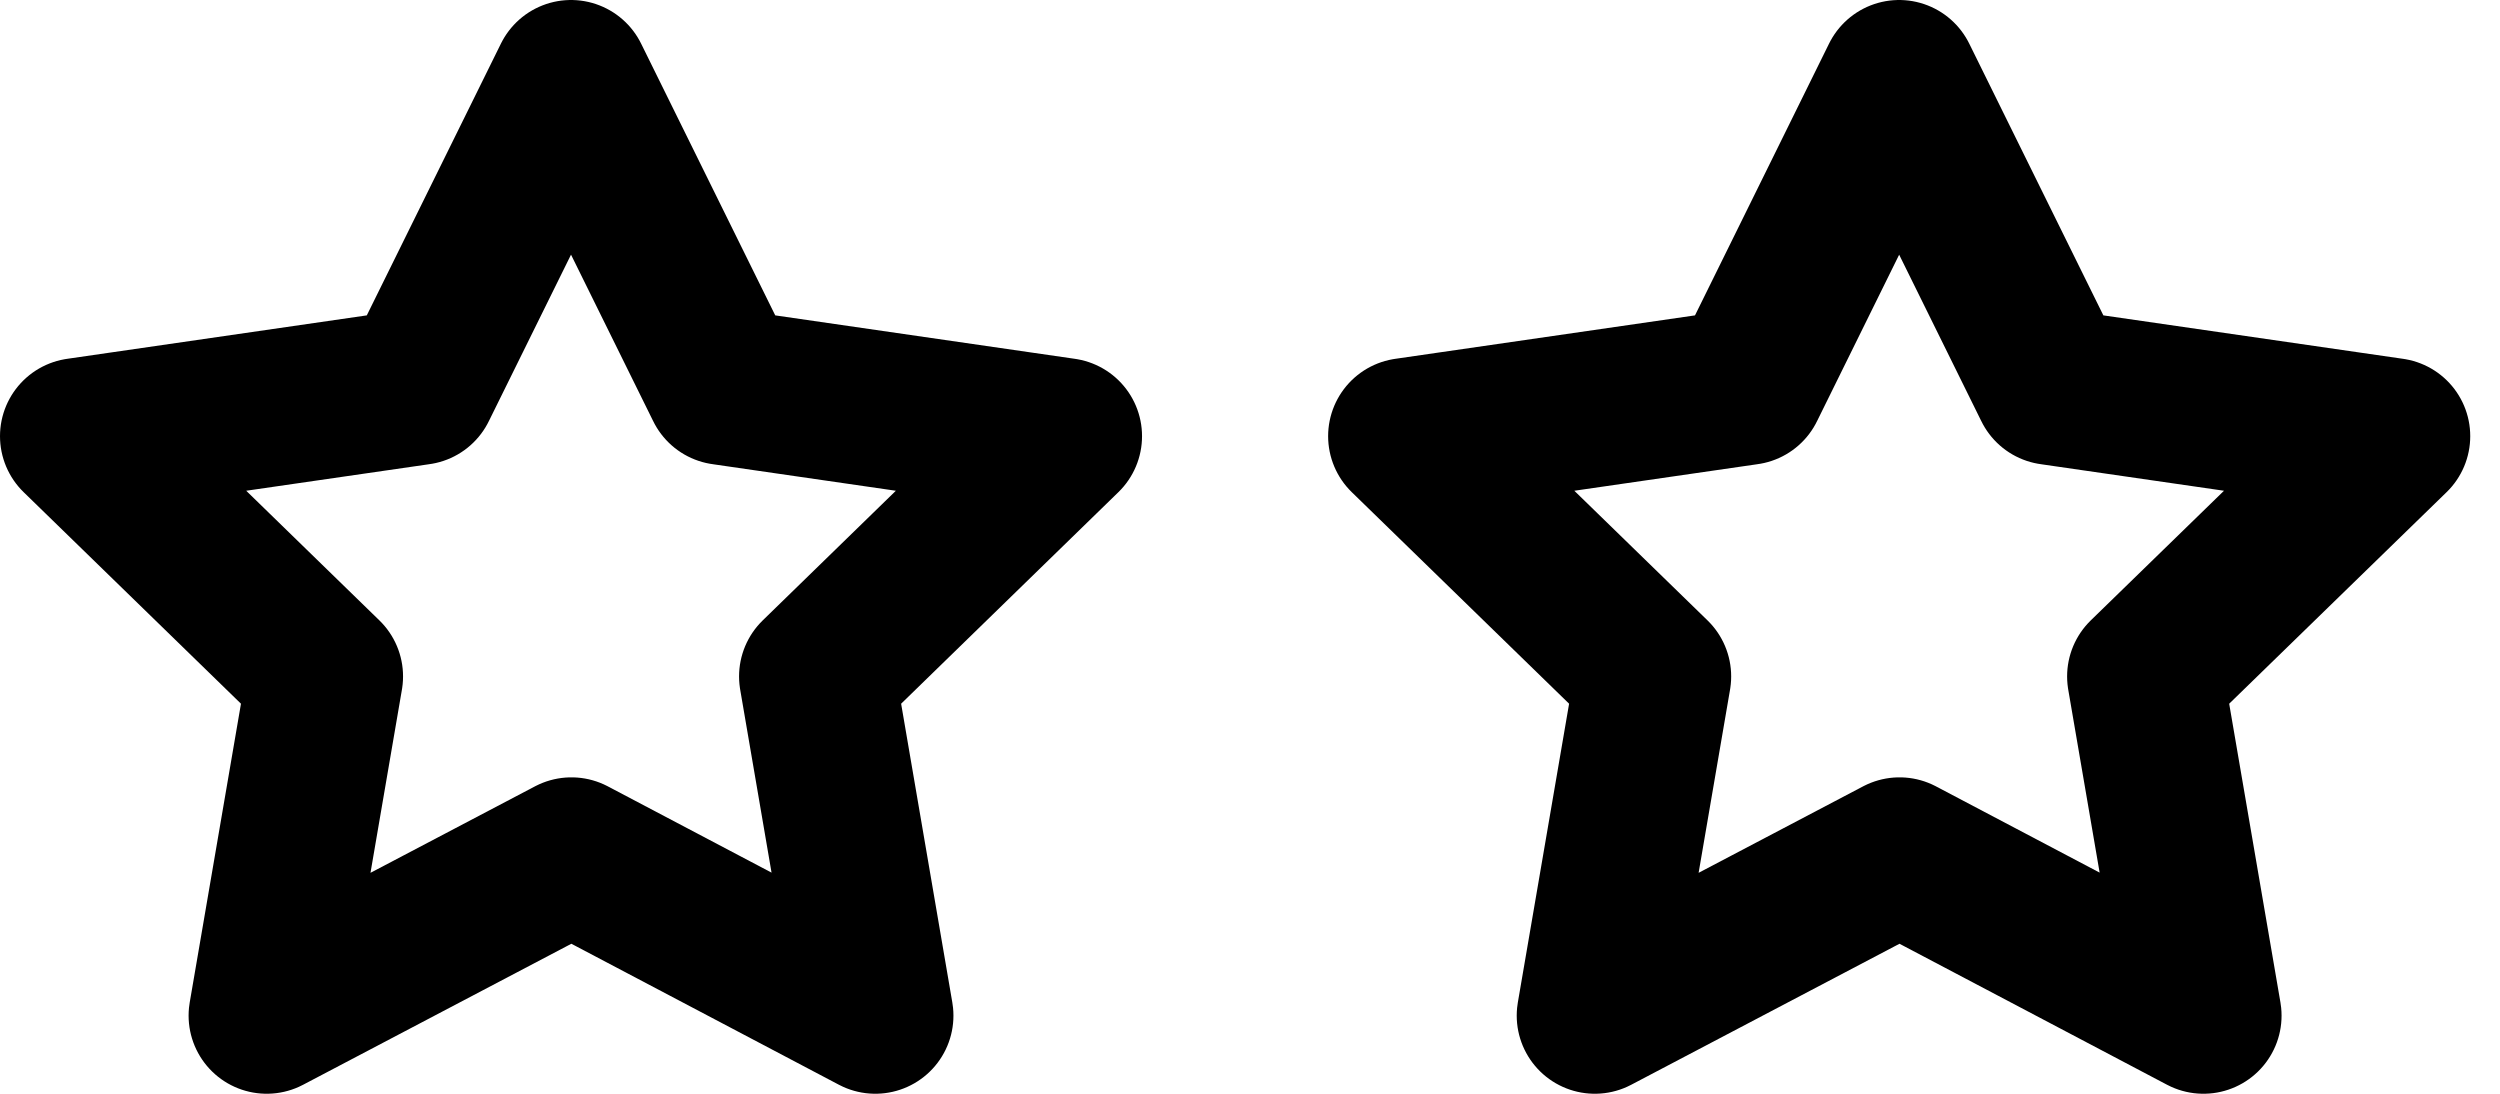
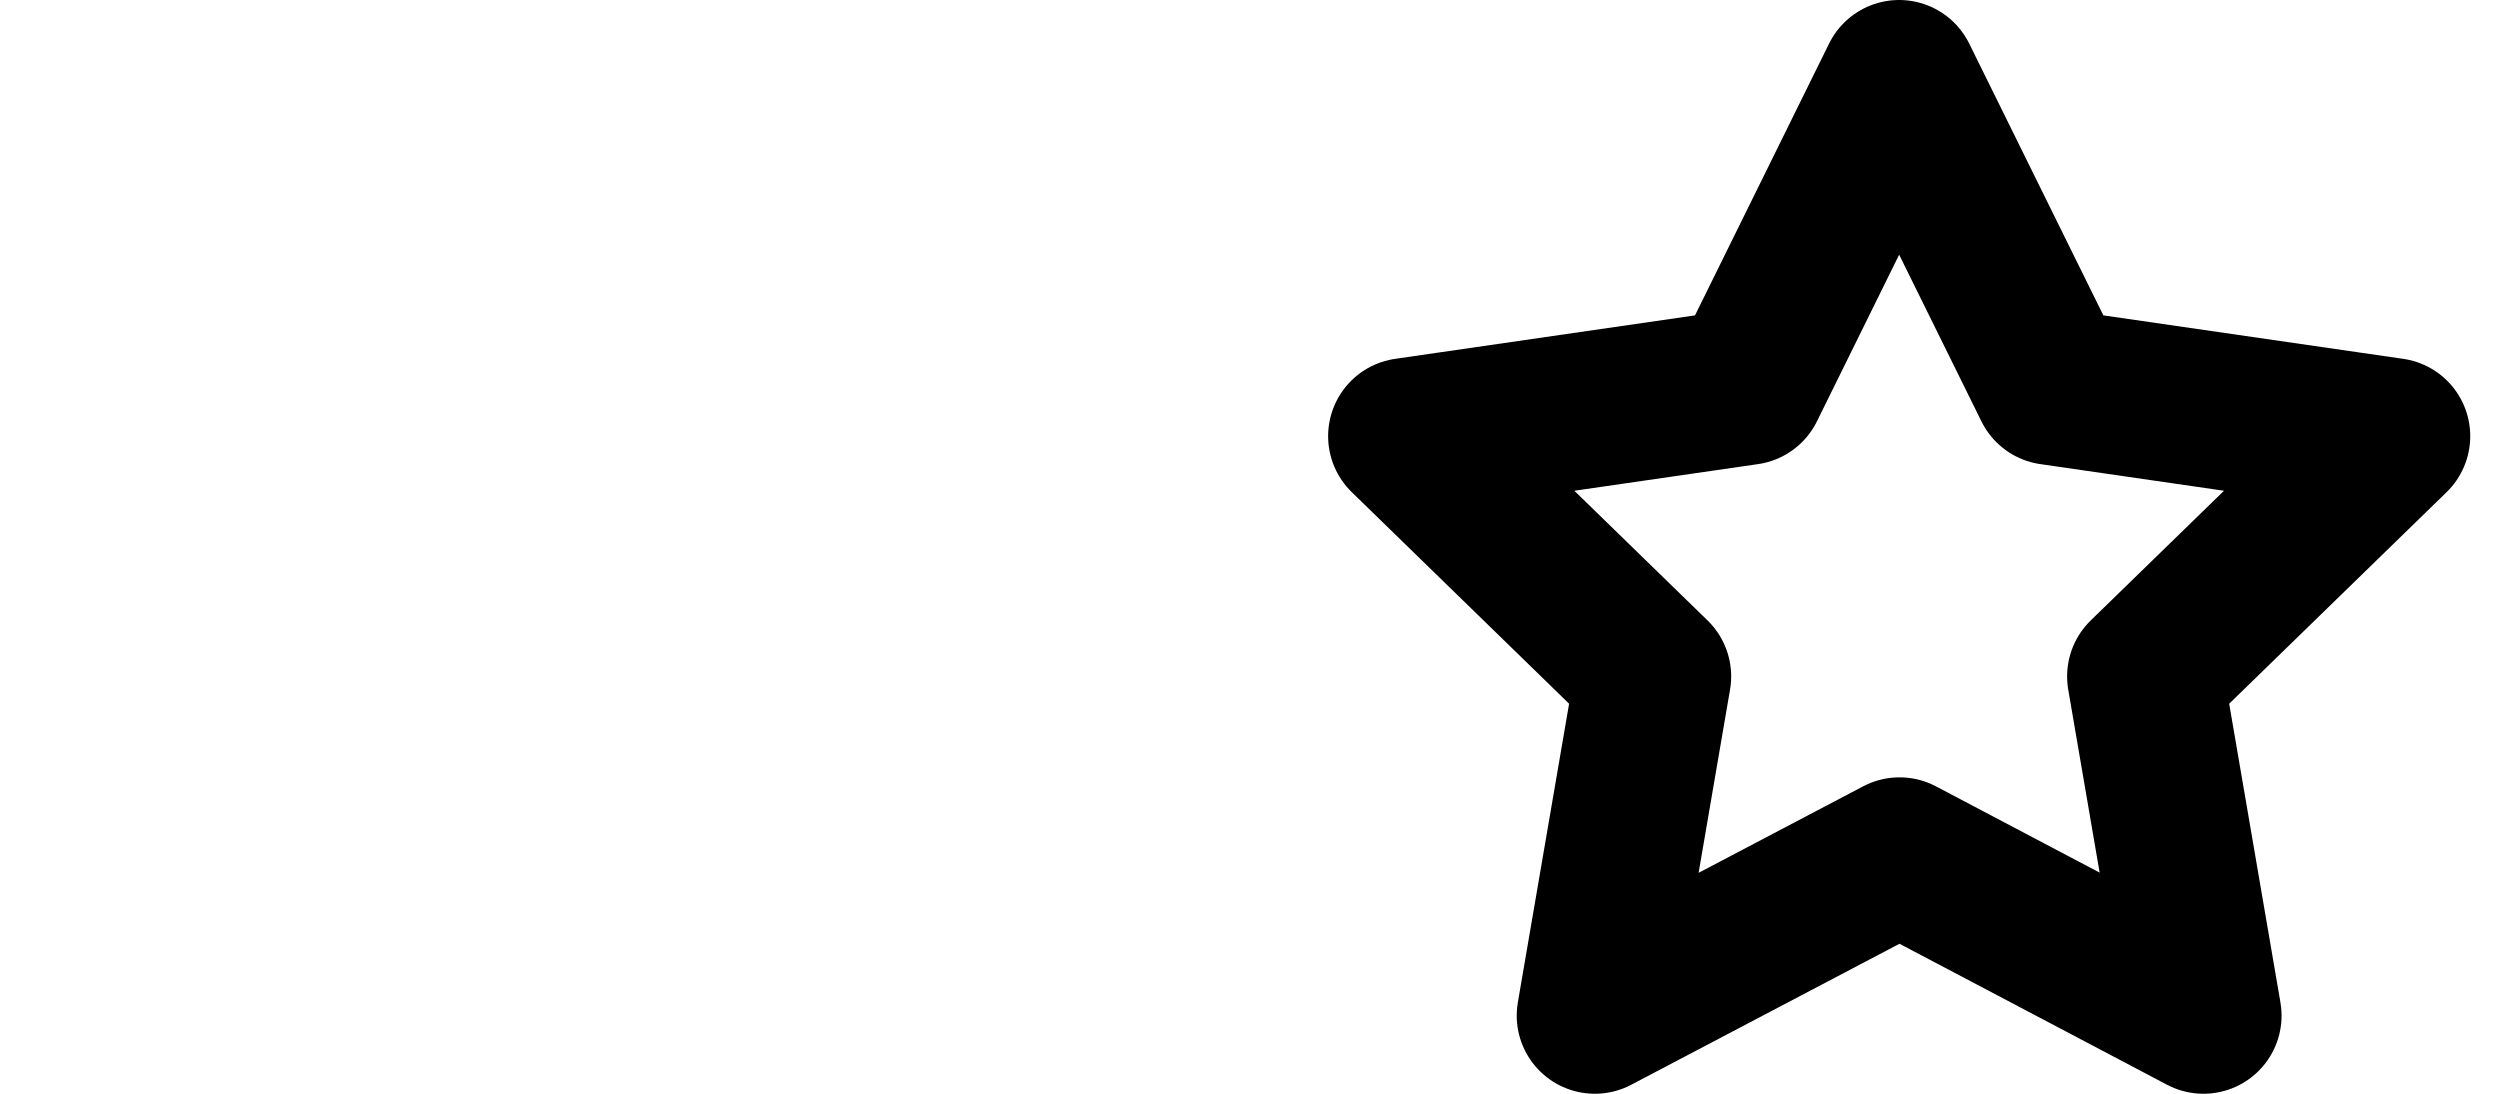
<svg xmlns="http://www.w3.org/2000/svg" width="32" height="14" viewBox="0 0 32 14" fill="none">
-   <path d="M7.314 10.95L3.414 13L4.159 8.658L1 5.583L5.359 4.951L7.309 1L9.259 4.951L13.618 5.583L10.46 8.658L11.204 13L7.314 10.95Z" stroke="black" stroke-width="2" stroke-linecap="round" stroke-linejoin="round" />
  <path d="M24.314 10.95L20.414 13L21.159 8.658L18 5.583L22.36 4.951L24.309 1L26.259 4.951L30.619 5.583L27.459 8.658L28.204 13L24.314 10.95Z" stroke="black" stroke-width="2" stroke-linecap="round" stroke-linejoin="round" />
</svg>